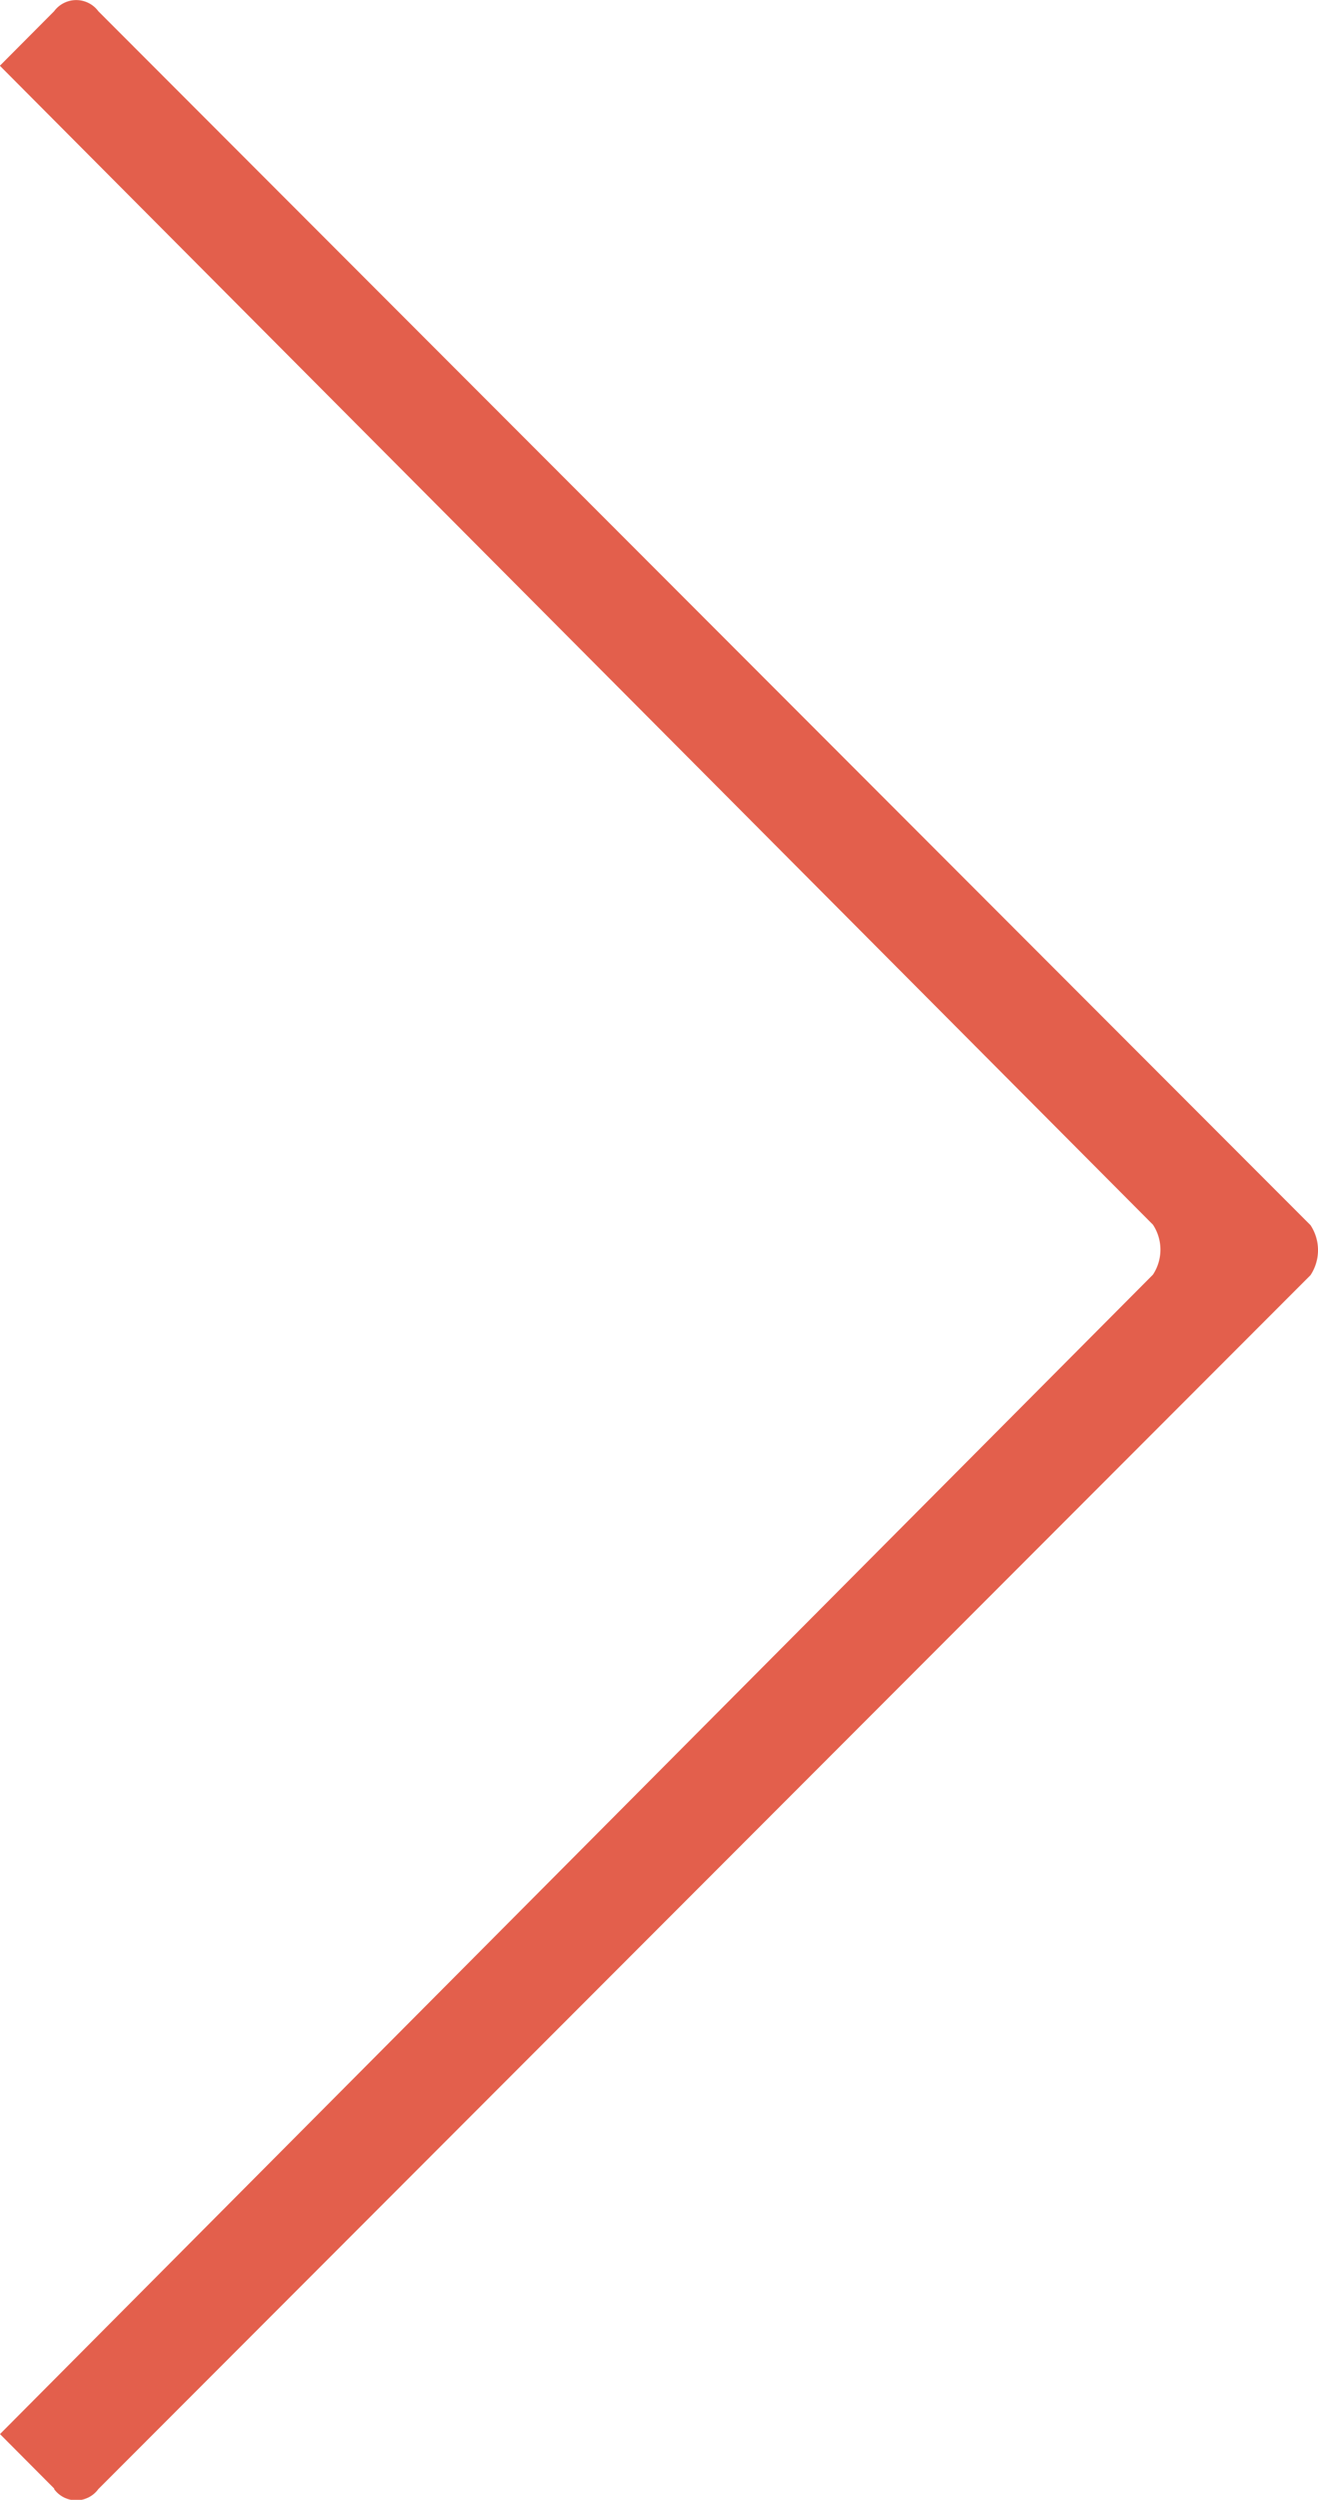
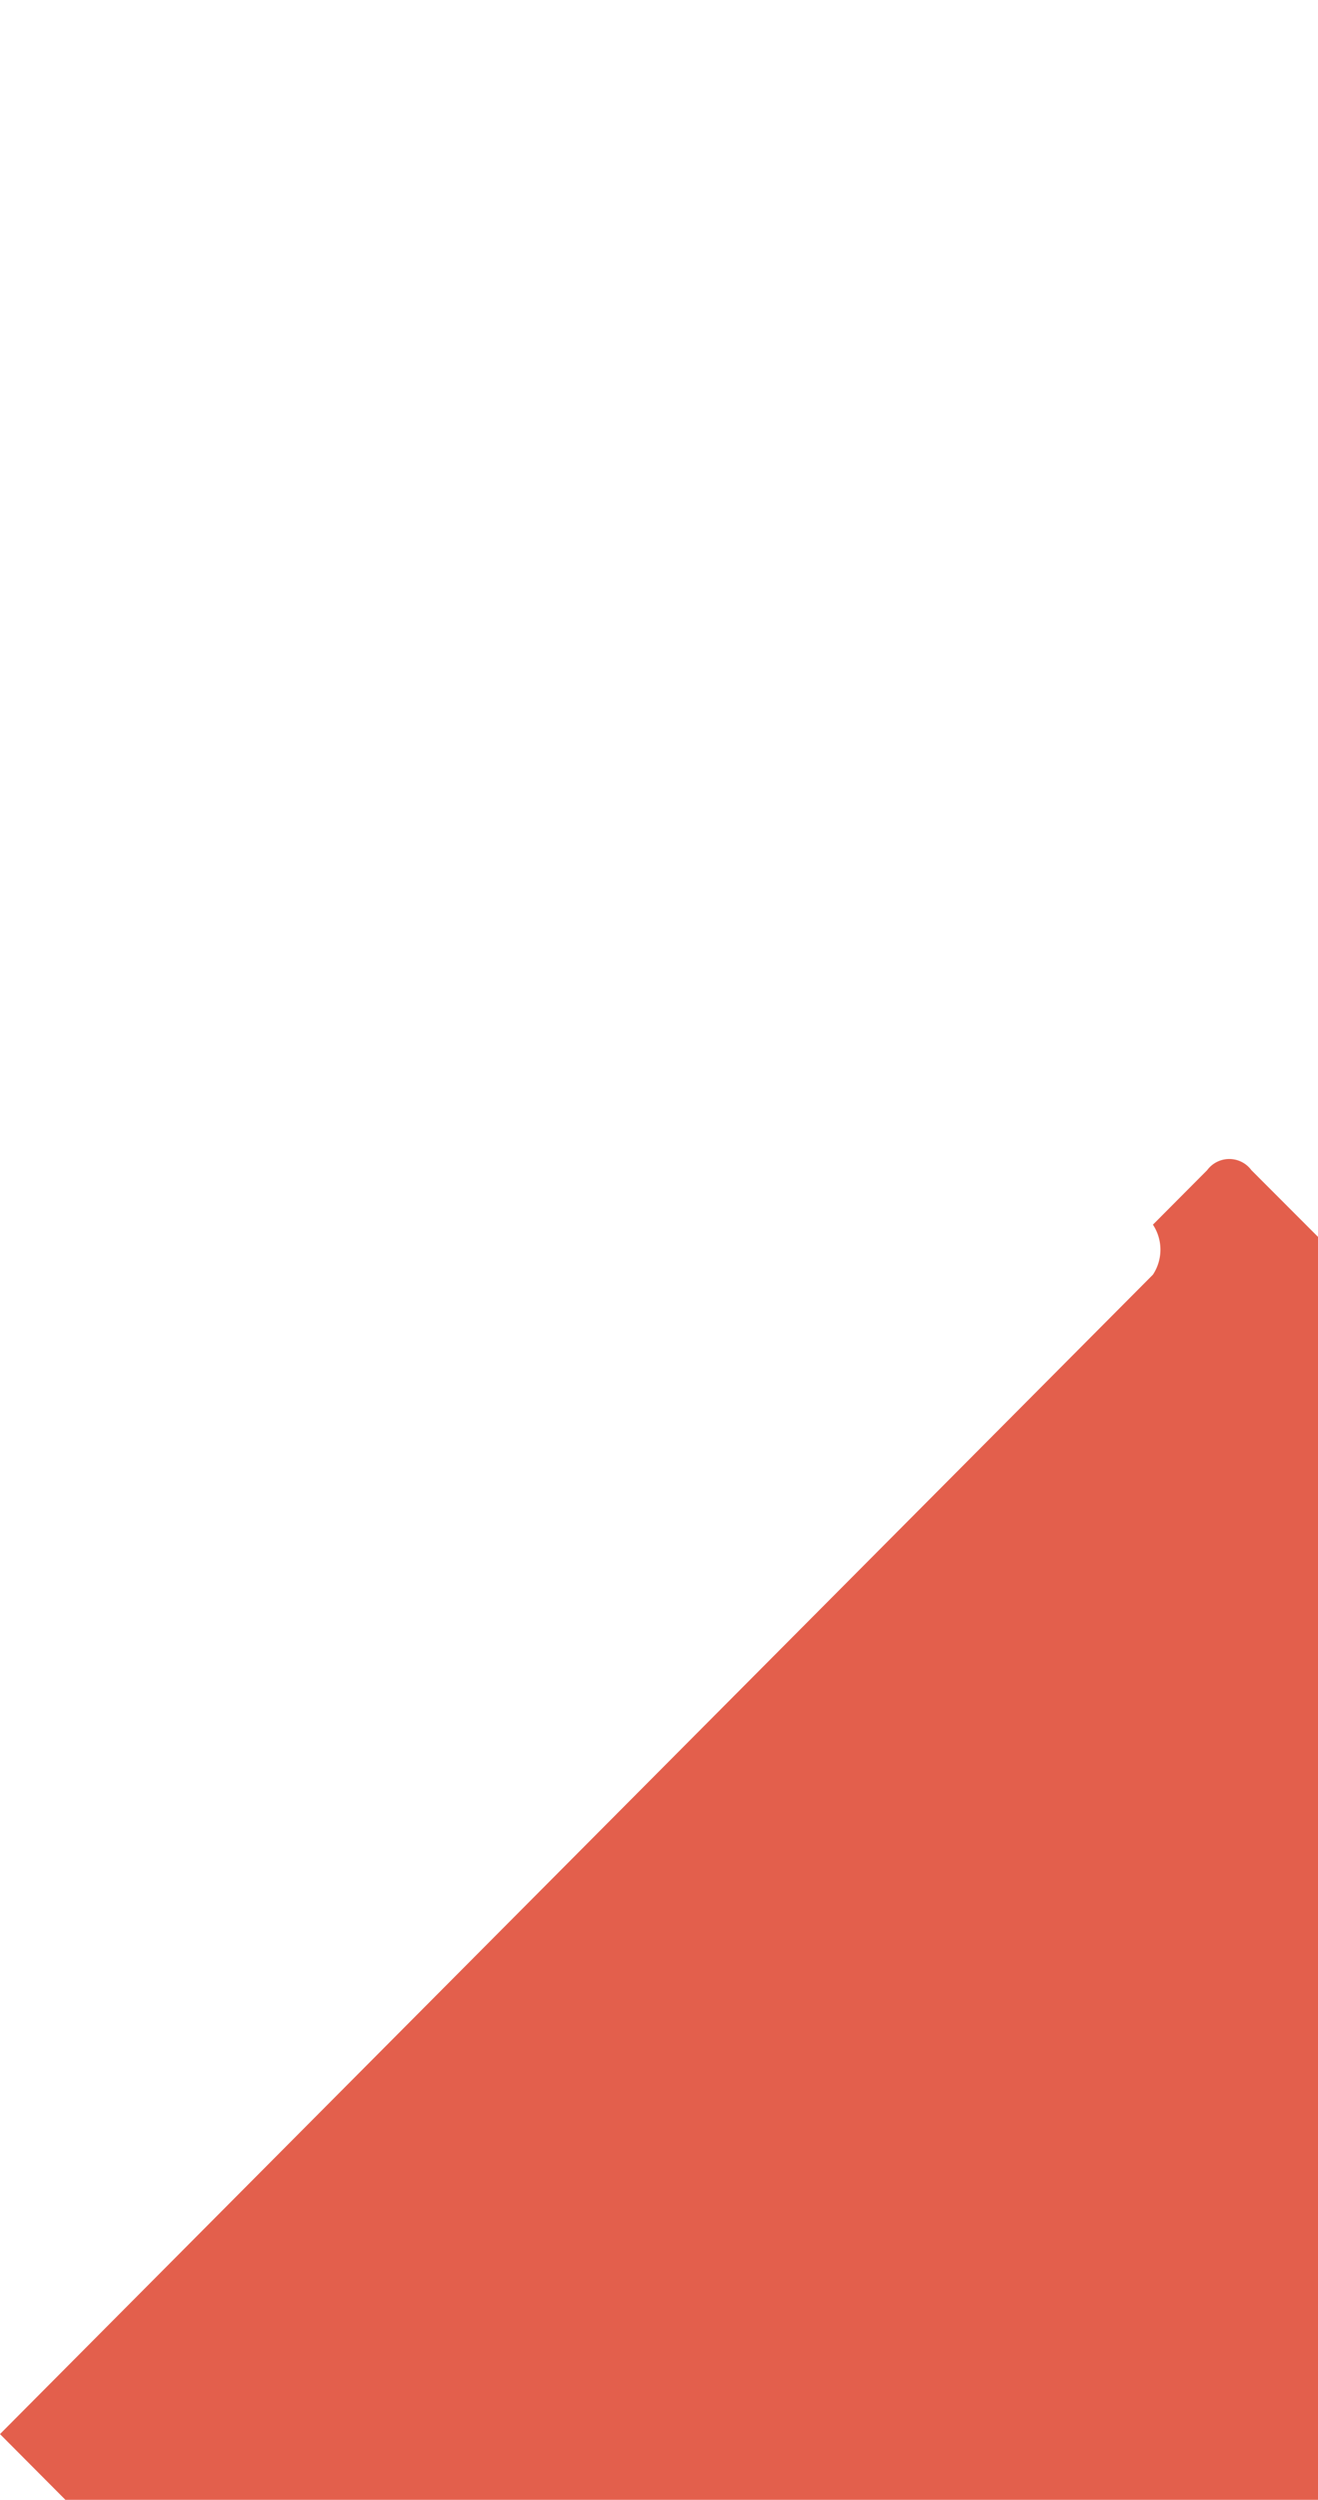
<svg xmlns="http://www.w3.org/2000/svg" width="10.547" height="20" viewBox="0 0 10.547 20">
-   <path d="M975.435,469.444l-.434-.436,9.226-9.276a.363.363,0,0,0,0-.4L975,450.06l.434-.436a.22.22,0,0,1,.354,0l9.7,9.712a.363.363,0,0,1,0,.4l-9.7,9.712a.219.219,0,0,1-.354,0Z" transform="translate(-975.001 -449.534)" fill="#e04e39" fill-rule="evenodd" opacity="0.9" />
+   <path d="M975.435,469.444l-.434-.436,9.226-9.276a.363.363,0,0,0,0-.4l.434-.436a.22.22,0,0,1,.354,0l9.7,9.712a.363.363,0,0,1,0,.4l-9.7,9.712a.219.219,0,0,1-.354,0Z" transform="translate(-975.001 -449.534)" fill="#e04e39" fill-rule="evenodd" opacity="0.9" />
</svg>